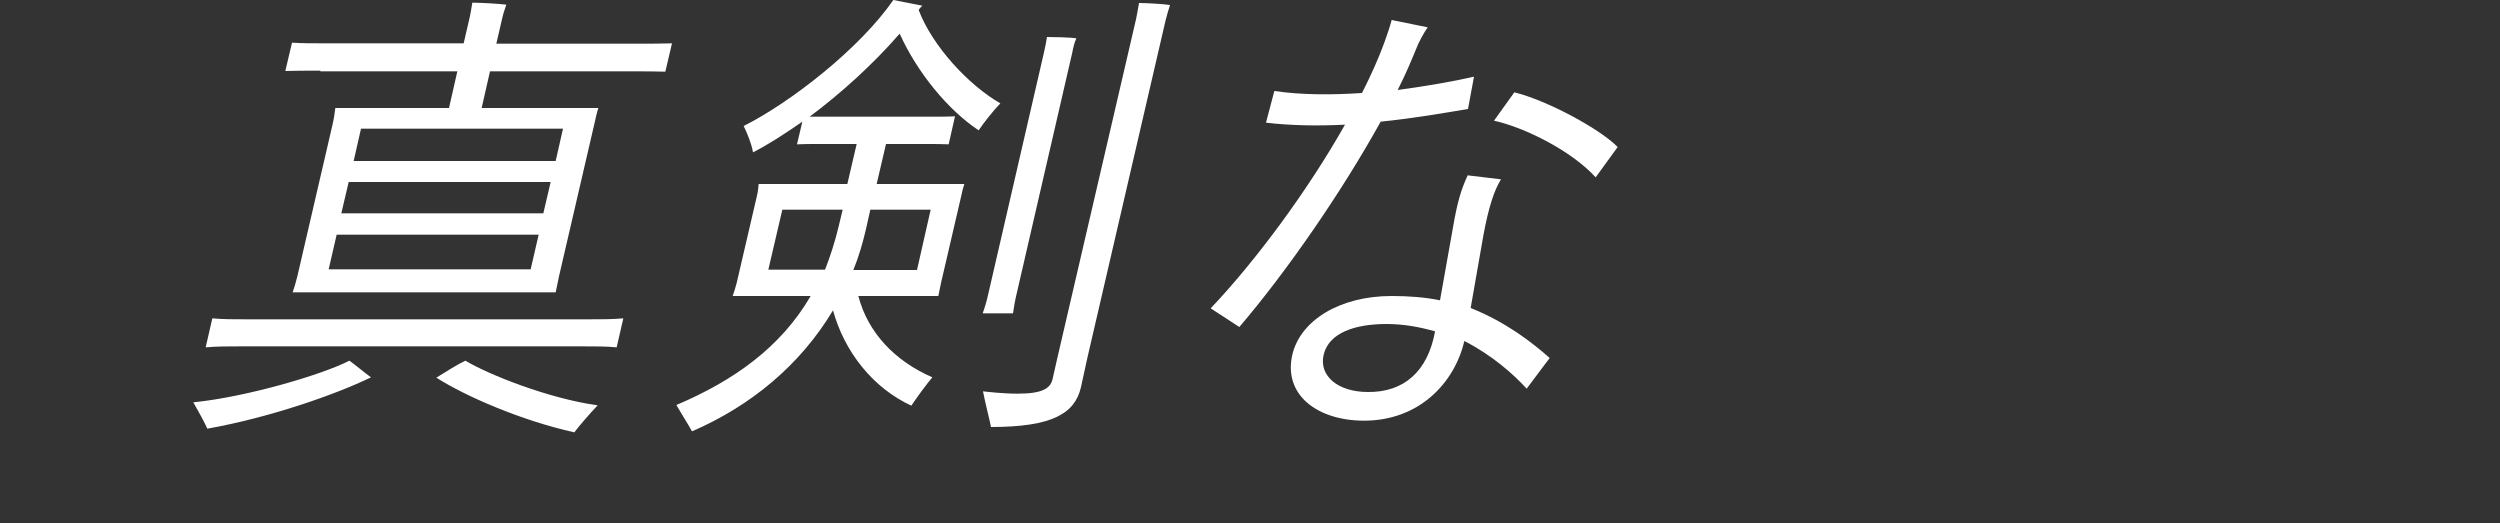
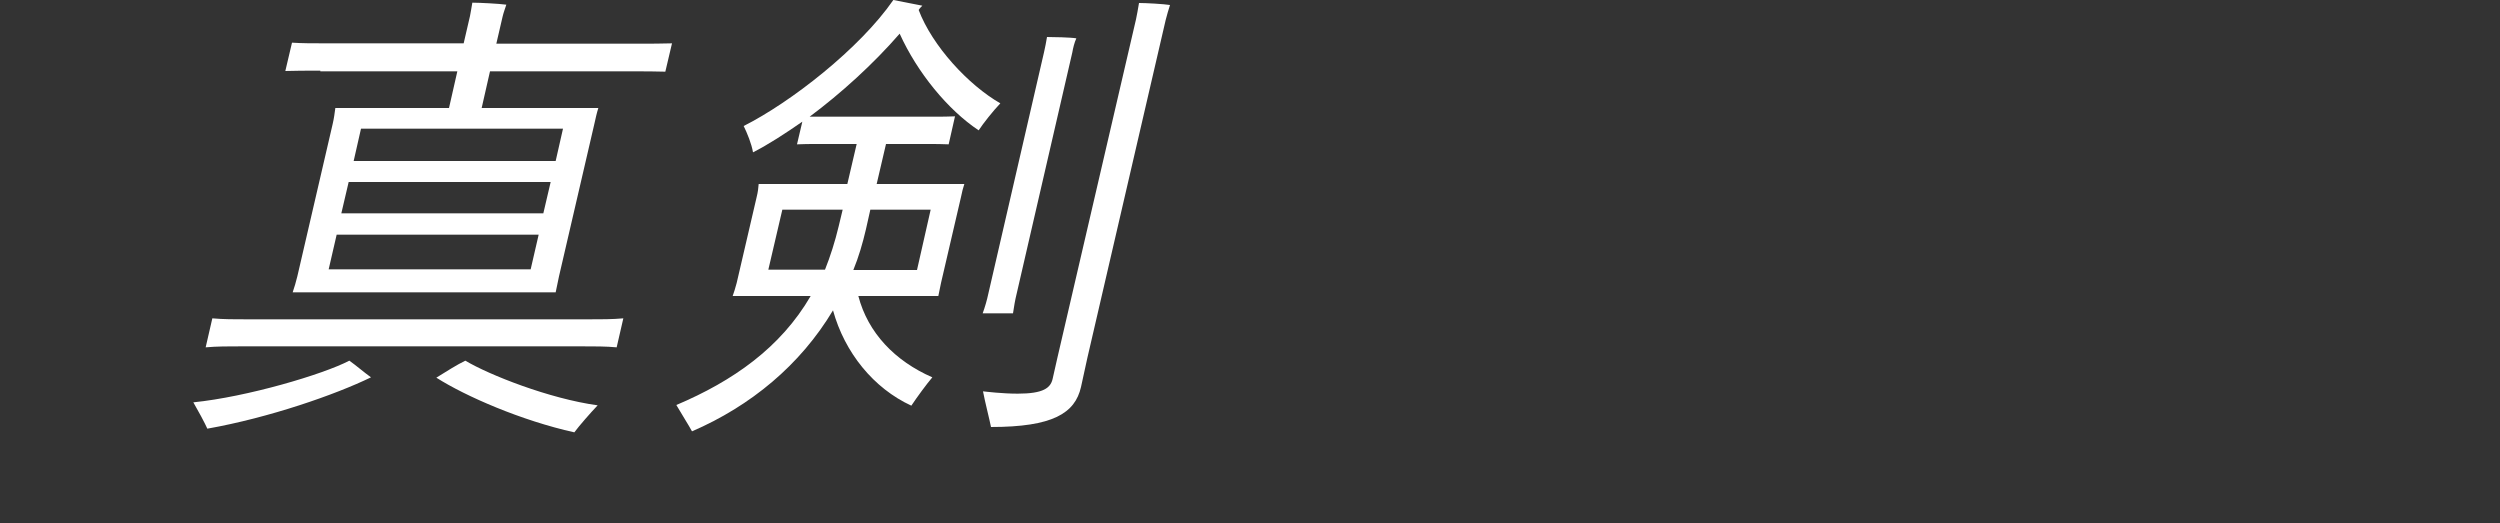
<svg xmlns="http://www.w3.org/2000/svg" enable-background="new 0 0 750 157" height="157" viewBox="0 0 750 157" width="750">
  <rect x="0" y="0" width="750" height="157" fill="#333333" stroke="none" />
  <g fill="#fff">
    <path d="m104.8 108.2c2 1.4 4.4 3.5 6.5 5-10.7 5.2-30.5 12.1-49.1 15.4-.7-1.6-2.8-5.5-4.2-7.9 16-1.6 39-8.4 46.8-12.5zm82.2-12.7-2 8.7c-3.1-.3-6.5-.3-10.9-.3h-101.2c-4.6 0-7.8 0-11.2.3l2-8.7c3.3.3 6.5.3 11.1.3h101.2c4.4 0 7.7 0 11-.3zm-90.9-74.3c-4.3 0-7.4 0-10.5.1l2-8.5c3.1.2 6.1.2 10.4.2h41.1l1.9-8.2c.2-.9.5-2.9.7-4 2.2 0 8 .3 10.2.6-.3.9-.9 2.6-1.1 3.5l-1.9 8.2h42.2c4.3 0 7.4 0 10.5-.1l-2 8.5c-3-.1-6.1-.1-10.4-.1h-42.2l-2.5 11h35c-.5 1.6-.8 3-1.2 4.8l-10.6 45.7-1 4.8h-78.9c.5-1.4 1-3.2 1.4-4.8l10.6-45.7c.4-1.7.6-3.3.8-4.8h34.1l2.5-11h-41.1zm63.1 59.6 2.4-10.4h-60.6l-2.4 10.4zm-56.8-16.8h60.6l2.2-9.4h-60.6zm66.5-25.4h-60.6l-2.2 9.7h60.6zm-29.3 69.6c7.2 4.3 25.2 11.4 39.7 13.4-2.2 2.3-5.6 6.2-7 8.1-15.8-3.5-32.6-10.8-41.4-16.4 2.9-1.8 6.2-3.9 8.7-5.1z" />
    <path d="m242.9 35h4.2 33.4c2.1 0 3.9 0 6-.1l-1.9 8.4c-2.1-.1-3.9-.1-6-.1h-12.8l-2.8 12h26.3c-.4 1.3-.7 2.3-1 3.9l-6 25.8-.8 3.9h-24c2.9 11.1 11 19.5 22.2 24.4-1.7 2-4.5 5.8-6.3 8.5-11.3-5.2-20-15.9-23.5-28.6-9.8 16.4-24.7 28.7-42.3 36.3-.9-1.7-3.2-5.3-4.7-7.9 17-7.2 31.3-17.2 40.3-32.7h-23.4c.4-1.2.8-2.3 1.2-3.9l6-25.8c.4-1.6.5-2.7.6-3.9h26.6l2.8-12h-12c-2.1 0-3.8 0-5.9.1l1.6-6.8c-5.2 3.6-10.1 6.8-14.8 9.2-.4-2.5-1.8-5.9-2.8-7.9 14.1-7.1 34.8-23.2 44.9-37.8l8.7 1.7c-.3.3-.9.9-1.1 1.3 4.1 10.8 14.9 22.5 24.5 28-2.2 2.3-5.2 6.1-6.5 8.1-9.2-6.1-18.4-17.3-23.7-29-7.9 9.1-17.6 17.9-27 24.9zm4.6 45.9c1.6-4 3-8.4 4.1-13l1.2-5h-18.1l-4.2 18zm31.7-18h-18.1l-1.3 5.8c-1 4.3-2.2 8.4-3.8 12.3h19.1zm17.3 25.2 16.7-72.4c.3-1.4.7-3.2.9-4.6 1.8 0 7.1.1 8.8.4-.6 1.3-1 3-1.2 4.2l-16.7 72.4c-.5 2-.8 3.9-1.1 5.9h-9.1c.7-1.9 1.3-4 1.7-5.9zm29.7 19.3-1.9 8.7c-1.8 7.9-8.5 12-27 12-.5-2.5-1.8-7.5-2.4-10.7.9.1 5.8.7 10.4.7 7.7 0 9.9-1.7 10.5-4.5l1.4-6.2 23.6-101.6c.2-.9.7-3.6.9-4.9 2.1 0 7.5.3 9.3.6-.4 1.2-1 3.3-1.3 4.5z" />
-     <path d="m414.2 36.5c-11.8 21.3-28.3 45.1-42.4 61.6l-8.6-5.6c13.6-14.3 29.3-35.6 40.3-55.1-8 .4-16.1.3-23.7-.6l2.5-9.5c8.1 1.2 17.3 1.2 26.3.6 2.8-5.5 5.1-10.7 6.8-15.4.7-2 1.5-4.2 2.1-6.5l10.8 2.2c-1.2 1.7-2.9 4.9-3.3 6.1-1.6 3.9-3.4 8.2-5.7 12.7 8.8-1.2 16.9-2.6 22.9-4l-1.8 9.7c-7.2 1.2-16.3 2.8-26.2 3.8zm27 55.9c10.5 4.2 18.3 10.2 23.7 15l-6.9 9.2c-4.1-4.5-10.5-10.1-18.7-14.3-2.9 12.5-13.5 23.9-30.1 23.9-13.8 0-24.3-7.6-21.5-19.8 2.4-10.2 14.1-17.6 29.8-17.6 5.3 0 10.2.4 14.5 1.3l3.9-21.9c1.4-8.1 2.5-11.4 4.4-15.6l10 1.2c-2 3.2-3.7 8.2-5.3 16.9zm-10.7 7.1v-.1c-4.6-1.3-9.4-2.2-14.5-2.2-9.5 0-17.3 2.6-18.9 9.2-1.5 6.3 4.2 11.2 13.3 11.2 10.7.1 17.9-6.1 20.1-18.1zm54.8-55.4-6.6 9.1c-7.2-7.9-21.1-14.9-30.5-17l6.1-8.5c9.5 2.3 25.5 10.8 31 16.4z" />
  </g>
</svg>